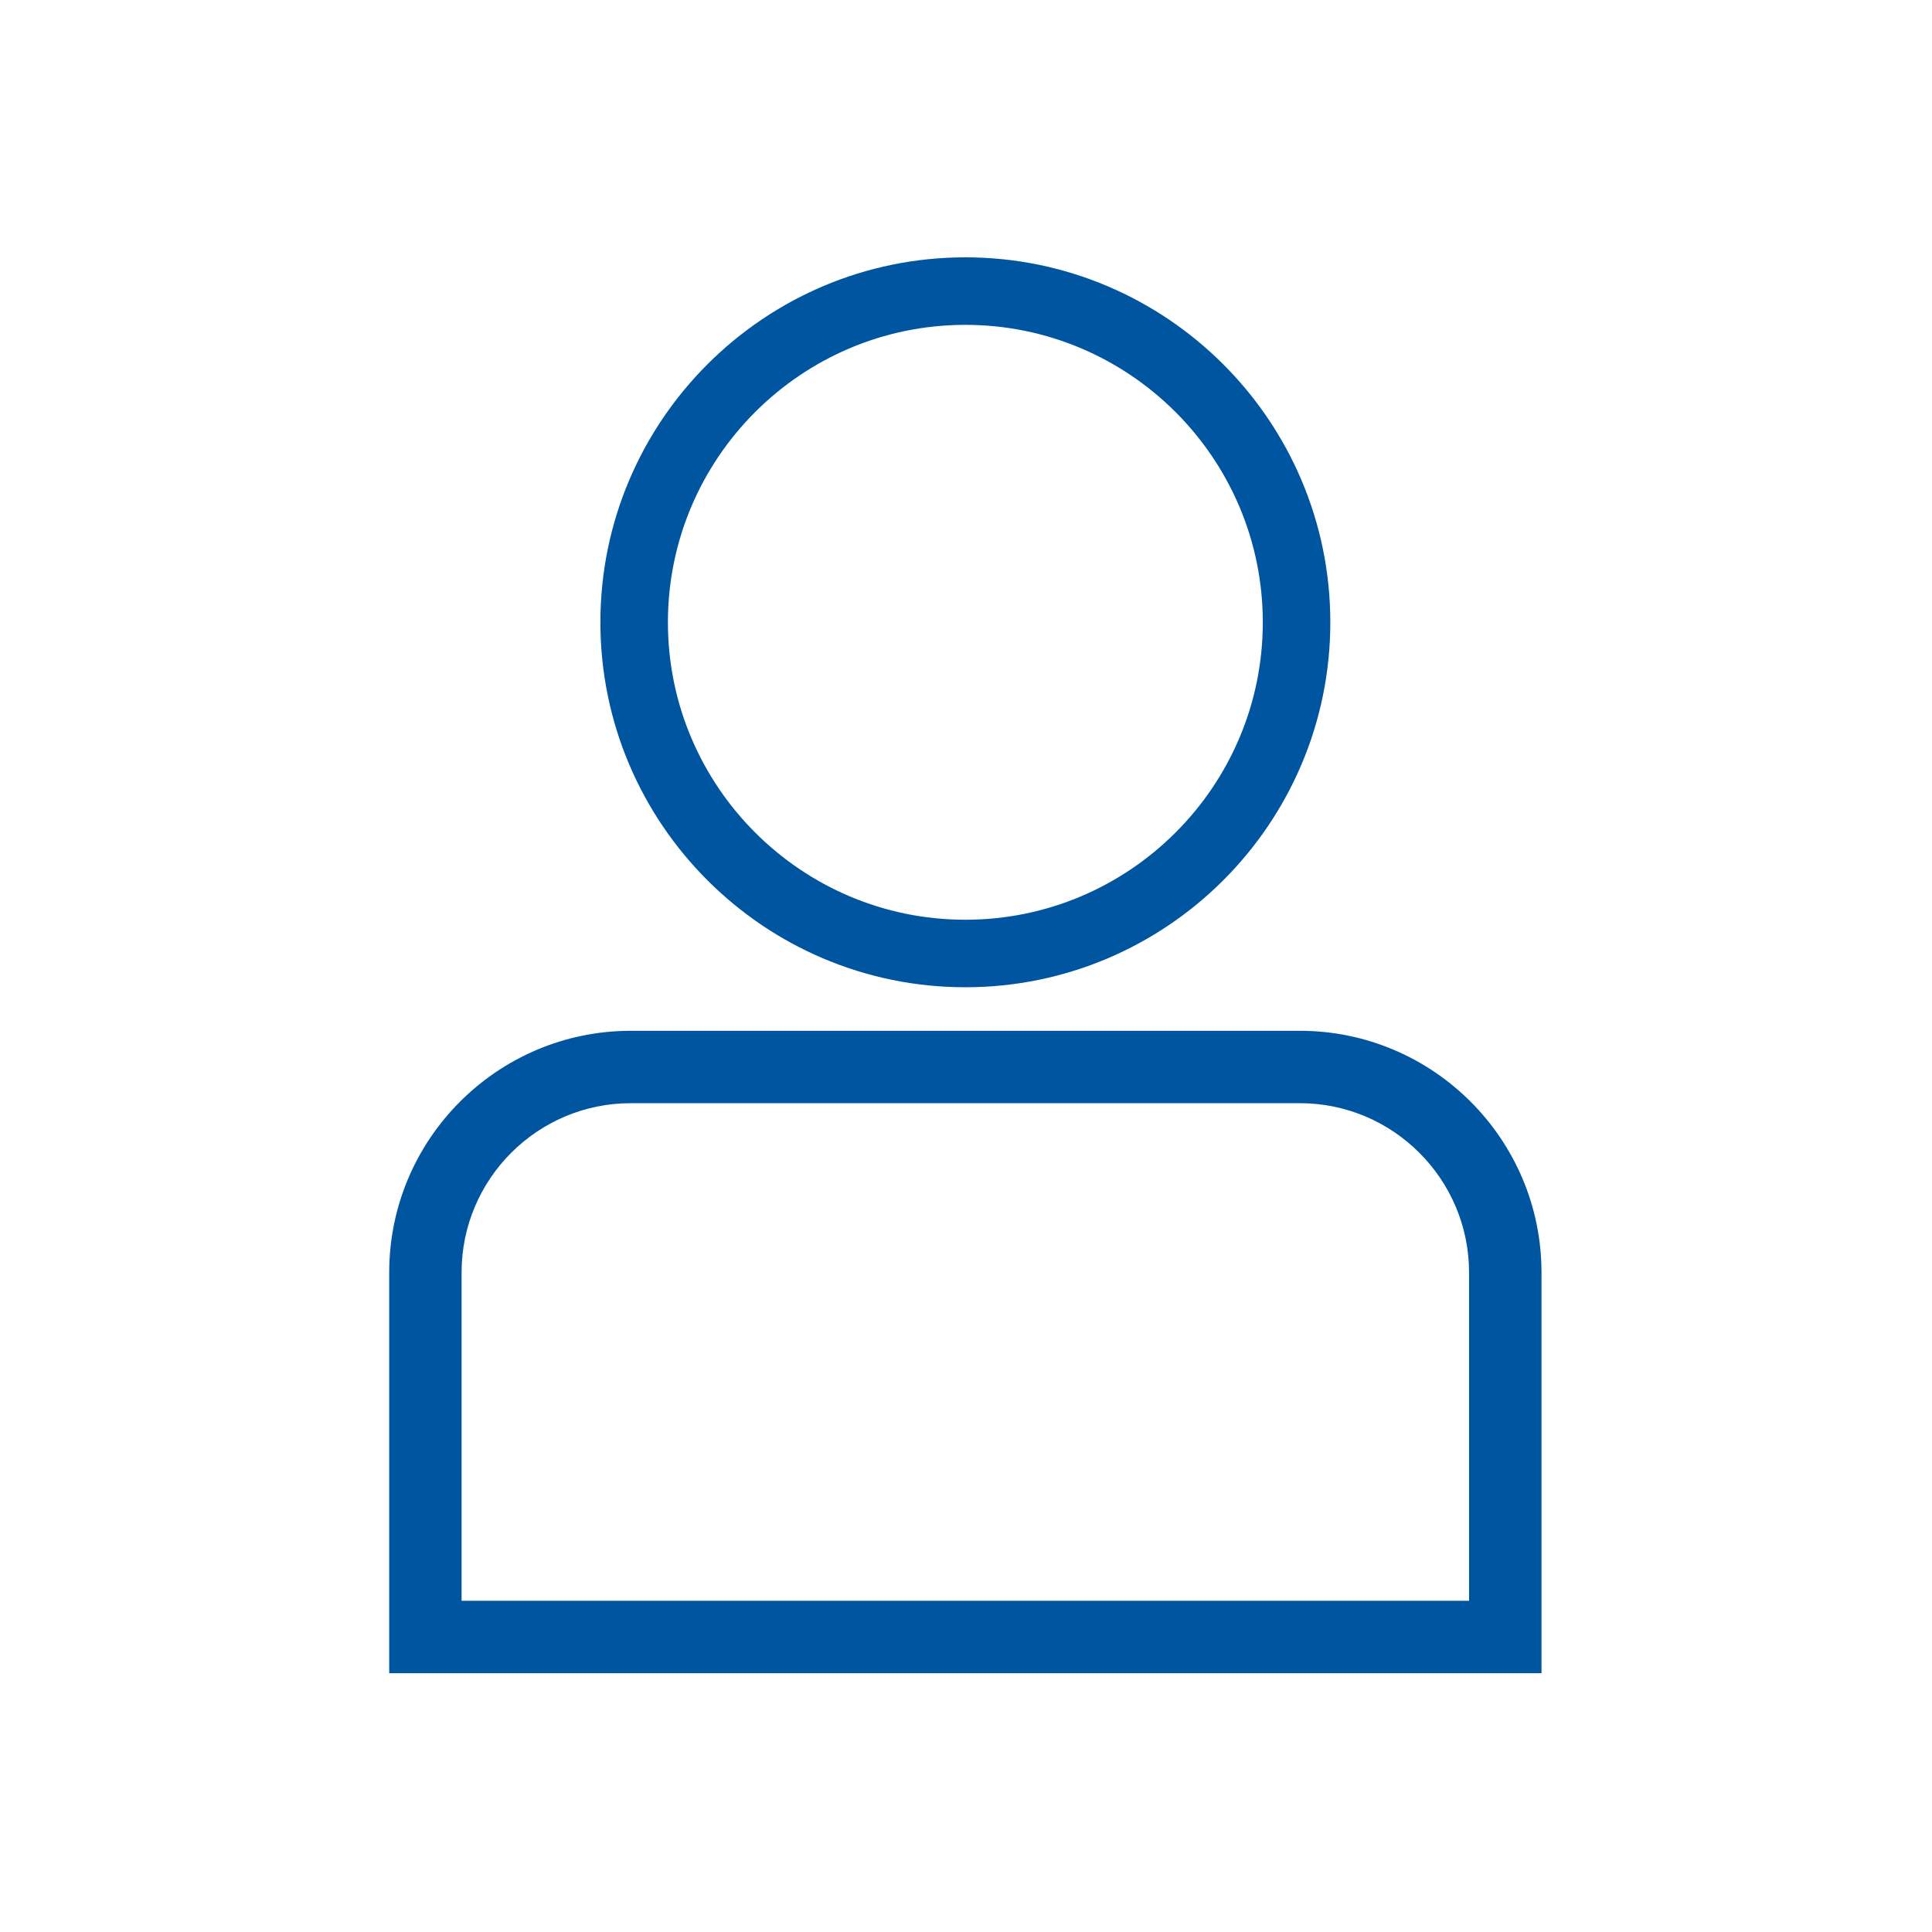
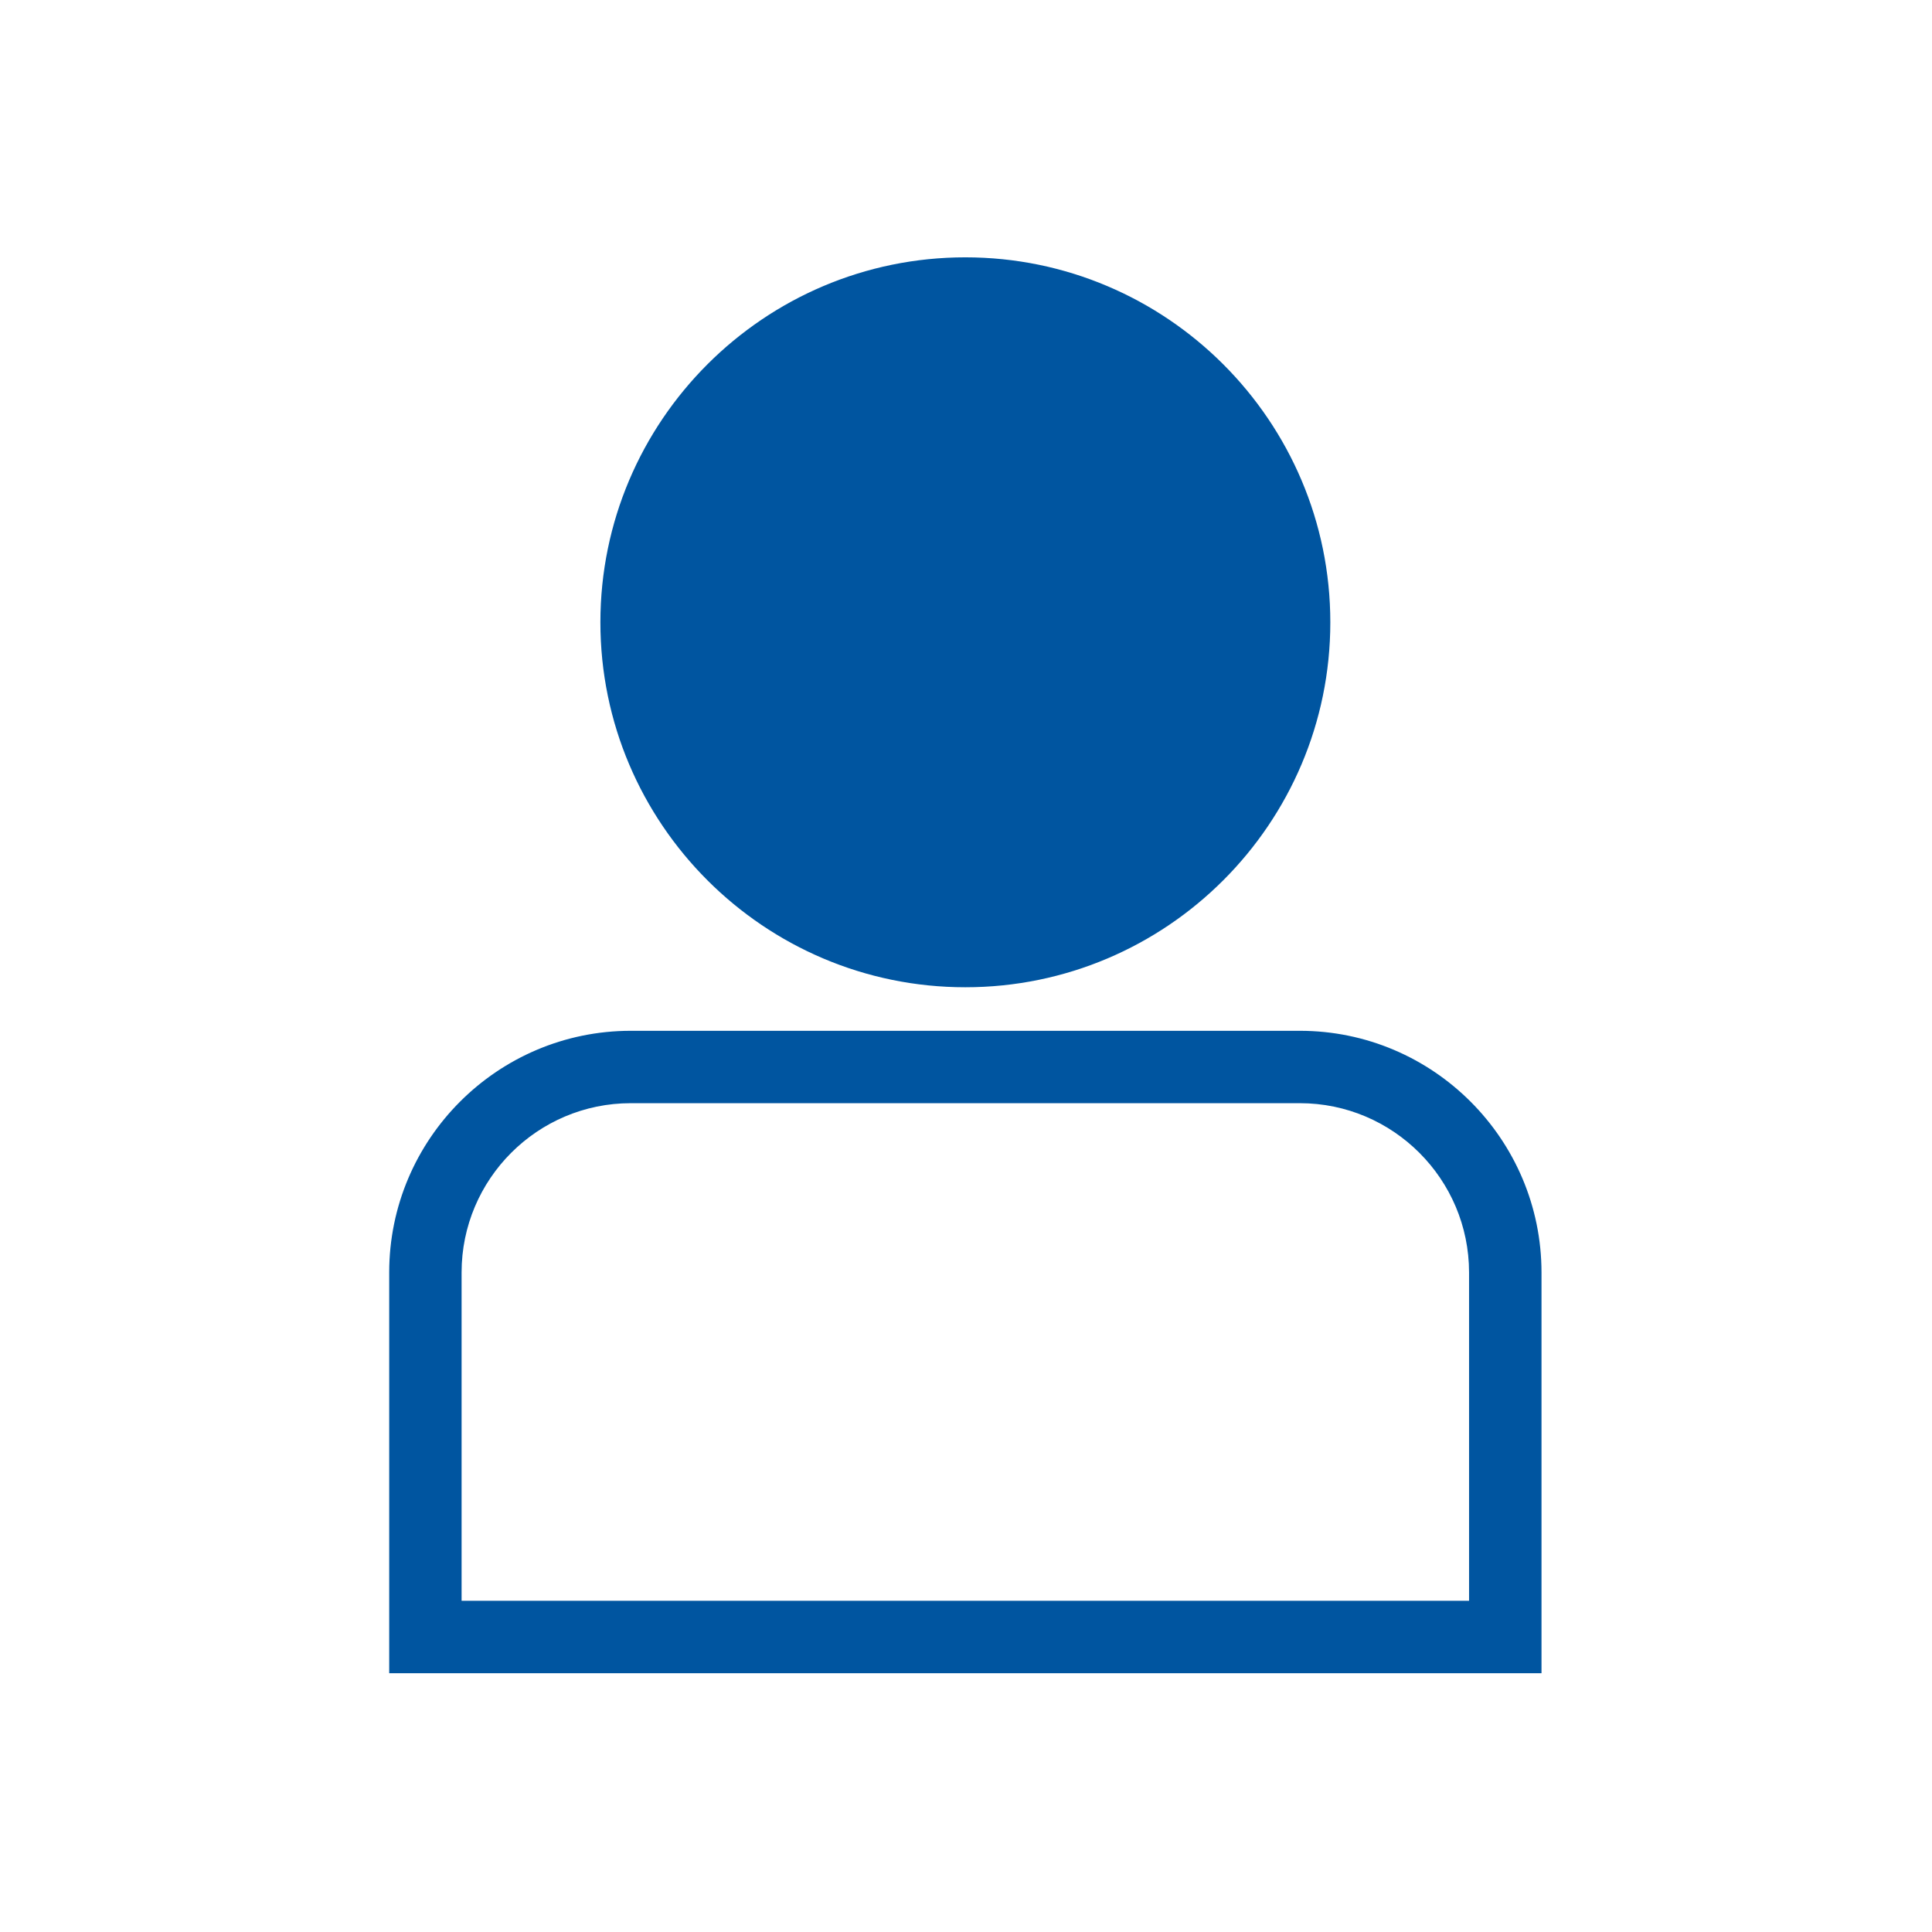
<svg xmlns="http://www.w3.org/2000/svg" xmlns:ns1="http://sodipodi.sourceforge.net/DTD/sodipodi-0.dtd" xmlns:ns2="http://www.inkscape.org/namespaces/inkscape" version="1.1" x="0px" y="0px" viewBox="0 0 60 60" enable-background="new 0 0 96 96" xml:space="preserve" id="svg12" ns1:docname="icon-myrenewi.svg" width="60" height="60" ns2:version="0.92.2 (5c3e80d, 2017-08-06)">
  <defs id="defs16" />
  <ns1:namedview pagecolor="#ffffff" bordercolor="#666666" borderopacity="1" objecttolerance="10" gridtolerance="10" guidetolerance="10" ns2:pageopacity="0" ns2:pageshadow="2" ns2:window-width="1920" ns2:window-height="1017" id="namedview14" showgrid="false" ns2:zoom="7.3202127" ns2:cx="48" ns2:cy="39.458928" ns2:window-x="-8" ns2:window-y="-8" ns2:window-maximized="1" ns2:current-layer="g6" />
  <g id="g6" transform="translate(0,-60)">
    <g id="g830" transform="matrix(0.632,0,0,0.632,-0.235,56.147)">
-       <path style="fill:#0055a0;fill-opacity:1;stroke:#0055a0;stroke-width:1.107;stroke-miterlimit:4;stroke-dasharray:none;stroke-opacity:1" ns2:connector-curvature="0" id="path2" d="m 47.808,54.056 c 9.584,0 17.381,-7.796 17.381,-17.38 -7.51e-4,-9.584 -7.798,-17.381 -17.381,-17.381 -9.584,0 -17.38,7.797 -17.38,17.381 0,9.583 7.795,17.38 17.38,17.38 z m 0,-32.55 c 8.364,0 15.17,6.805 15.17,15.17 0,8.365 -6.805,15.169 -15.17,15.169 -8.364,0 -15.169,-6.805 -15.169,-15.169 0,-8.365 6.805,-15.17 15.169,-15.17 z" />
+       <path style="fill:#0055a0;fill-opacity:1;stroke:#0055a0;stroke-width:1.107;stroke-miterlimit:4;stroke-dasharray:none;stroke-opacity:1" ns2:connector-curvature="0" id="path2" d="m 47.808,54.056 c 9.584,0 17.381,-7.796 17.381,-17.38 -7.51e-4,-9.584 -7.798,-17.381 -17.381,-17.381 -9.584,0 -17.38,7.797 -17.38,17.381 0,9.583 7.795,17.38 17.38,17.38 z m 0,-32.55 z" />
      <path style="fill:#0055a0;fill-opacity:1;stroke:#0055a0;stroke-width:0.632;stroke-miterlimit:4;stroke-dasharray:none;stroke-opacity:1" id="path4" d="M 64.246,57.065 H 31.369 c -6.371,0 -11.556,5.184 -11.556,11.558 V 88 H 75.804 V 68.625 C 75.801,62.25 70.614,57.065 64.246,57.065 Z m 8.631,28.009 H 22.738 V 68.622 c 0,-4.76 3.871,-8.632 8.63,-8.632 h 32.877 c 4.757,0 8.629,3.874 8.631,8.635 v 16.449 z" ns2:connector-curvature="0" />
    </g>
-     <rect style="fill:none;fill-opacity:1;stroke:none;stroke-width:0.7;stroke-miterlimit:4;stroke-dasharray:none;stroke-opacity:1" id="rect864" width="60" height="60" x="0" y="60" />
  </g>
</svg>